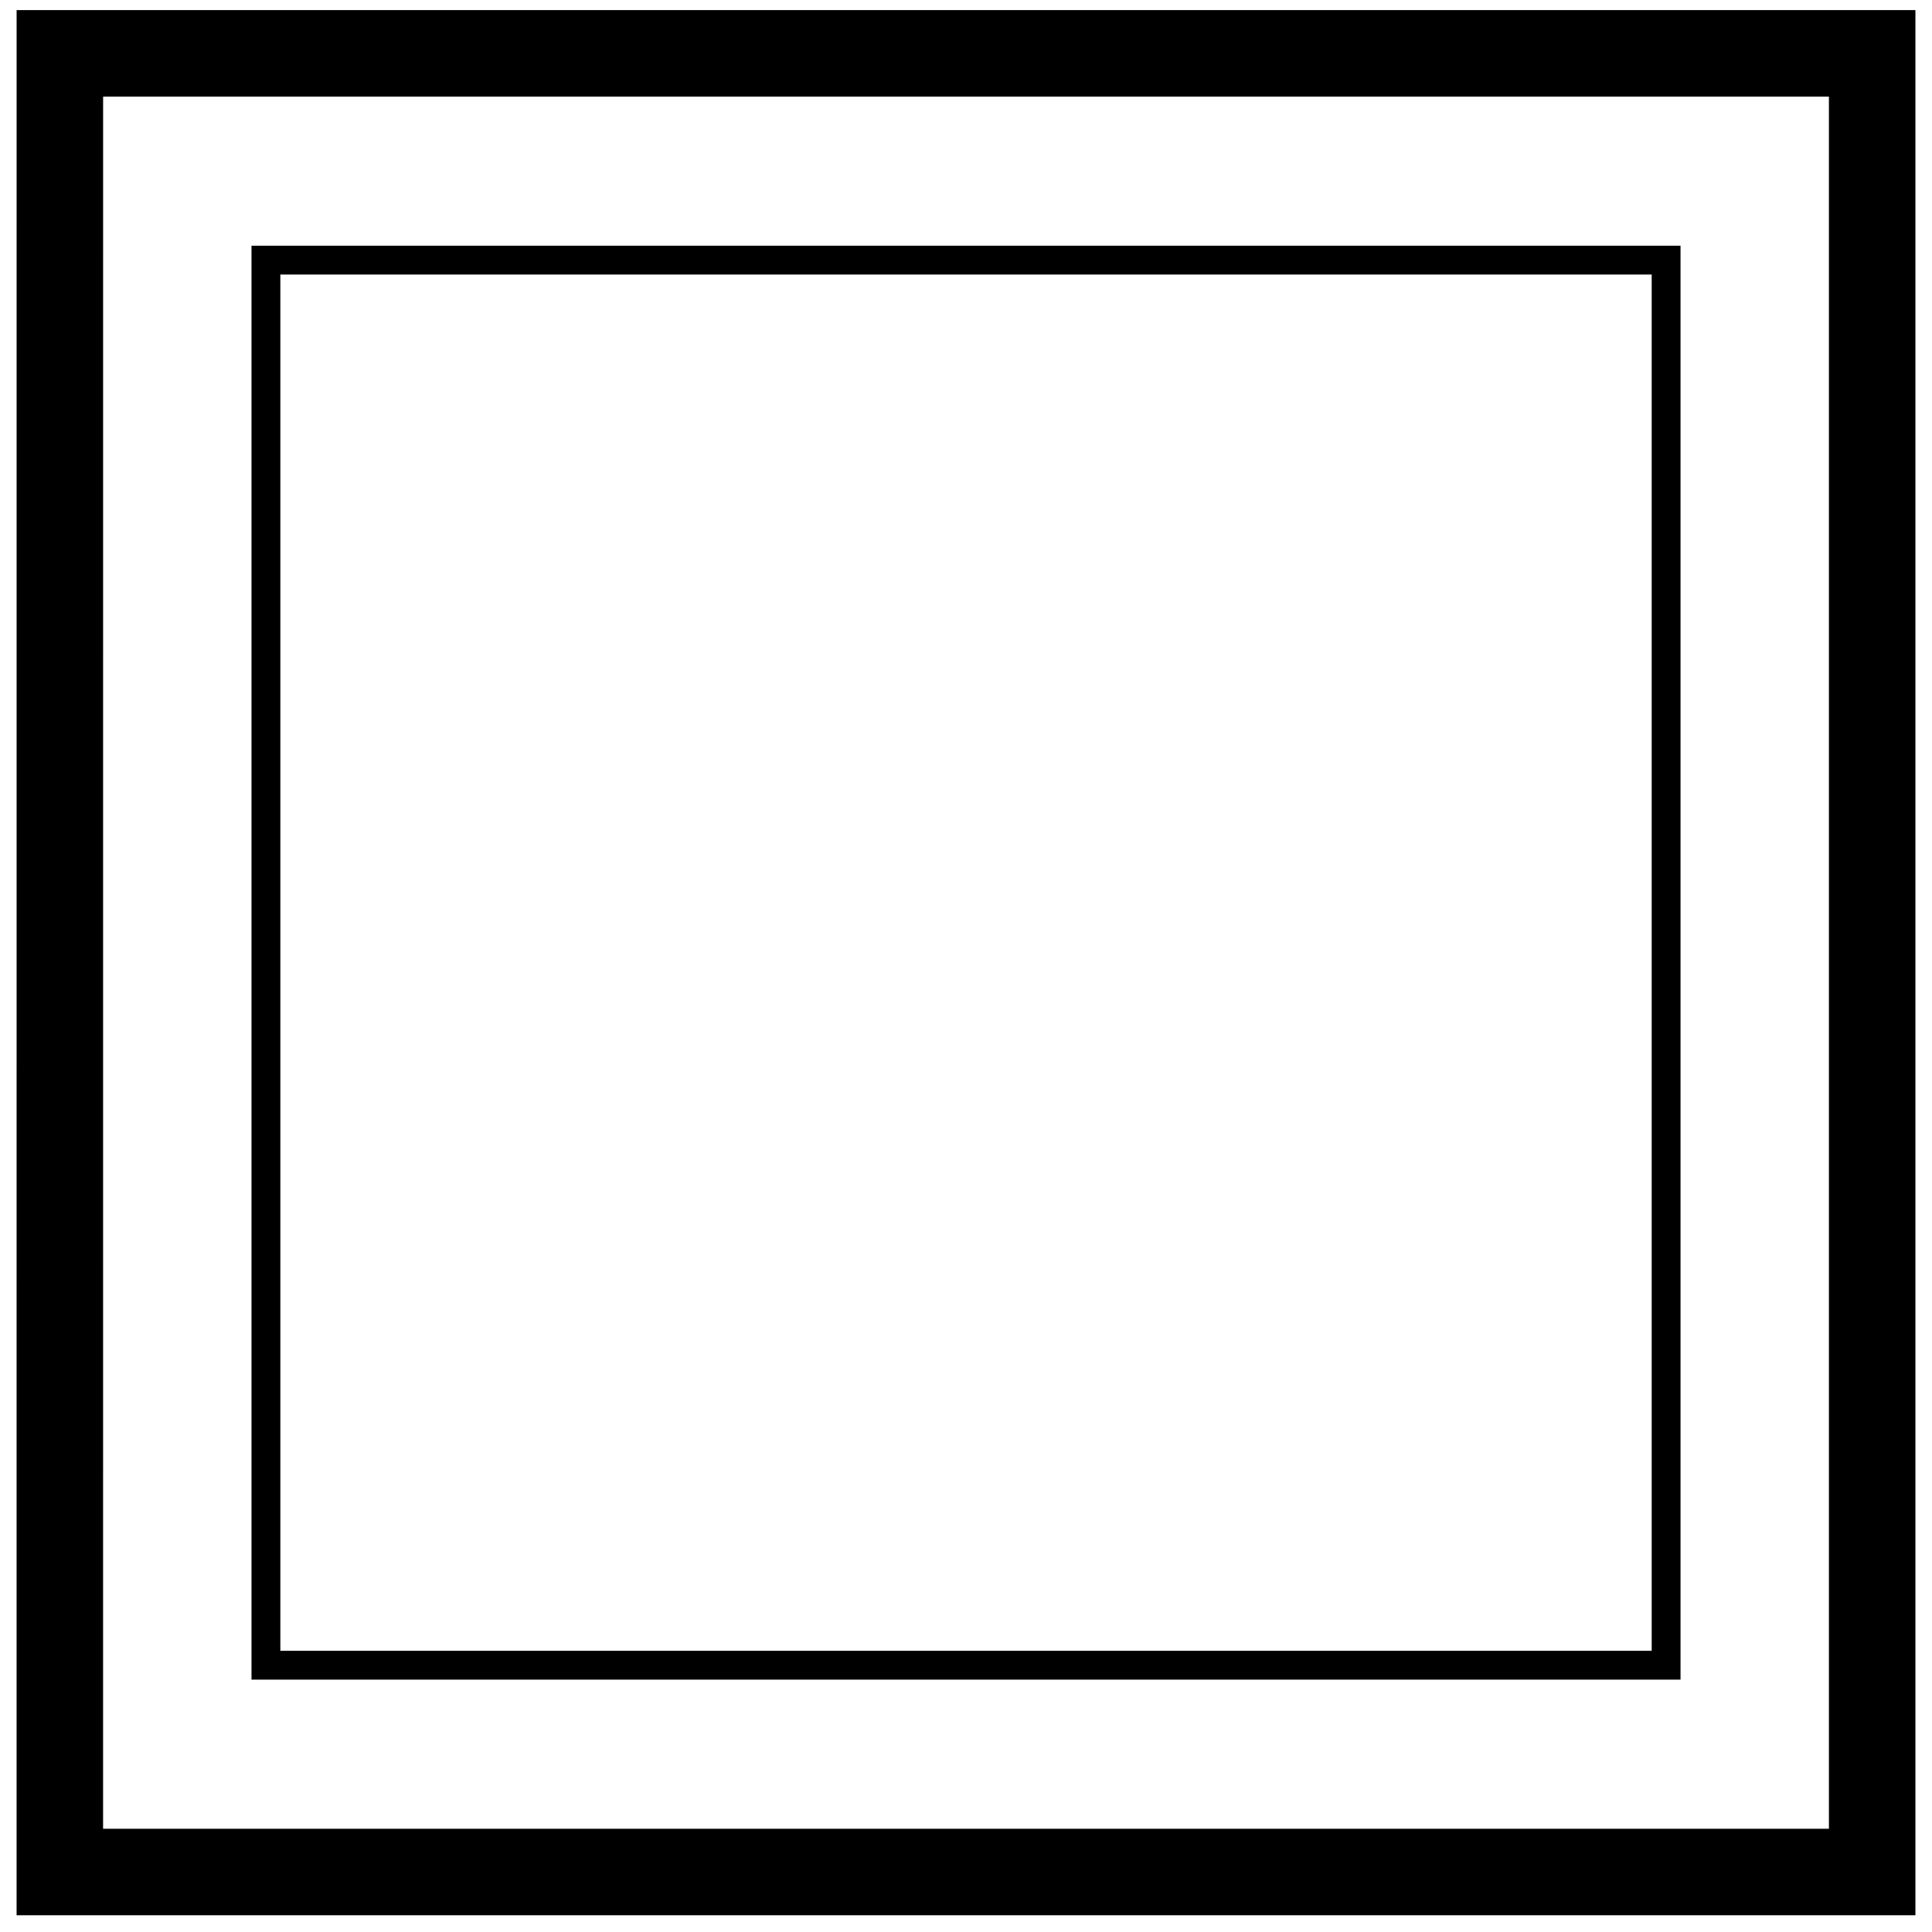
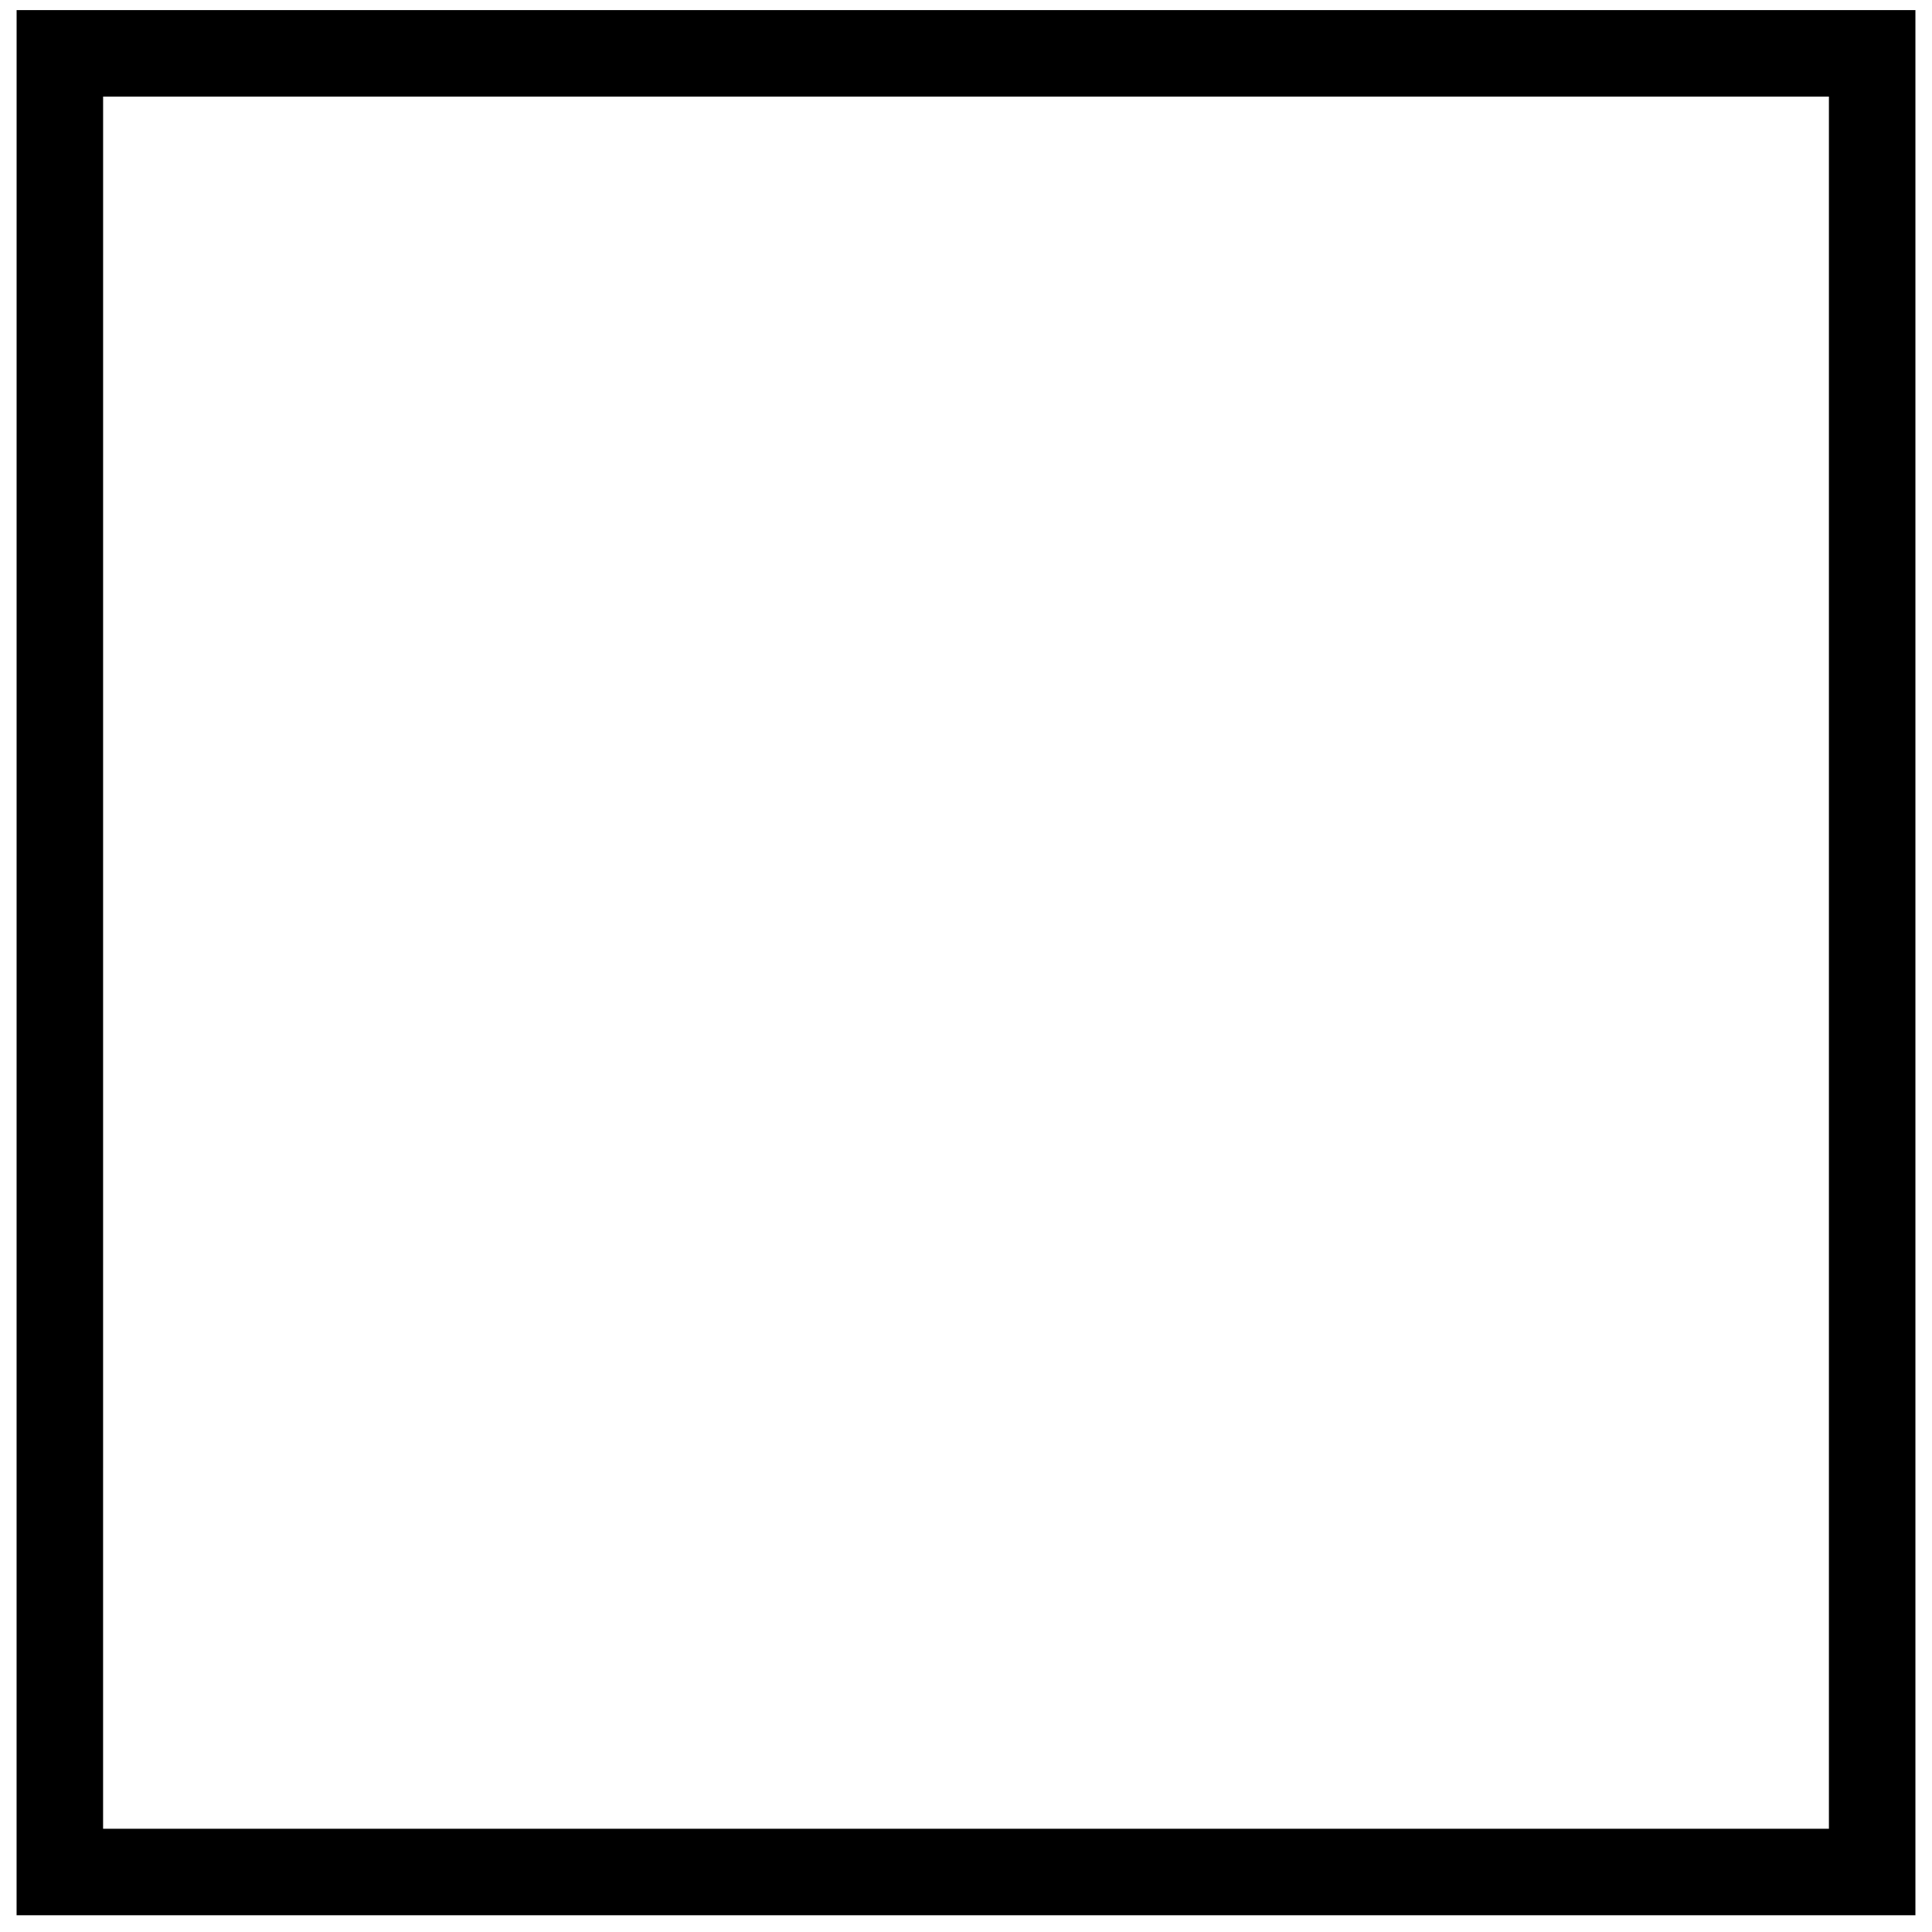
<svg xmlns="http://www.w3.org/2000/svg" fill="none" viewBox="0 0 67 67" height="67" width="67">
-   <path stroke="black" d="M57.779 57.748V9.021H9.222L9.222 57.748H57.779Z" />
  <path stroke-width="3" stroke="black" d="M64.925 64.919V1.85H2.076L2.075 64.919H64.925Z" />
</svg>